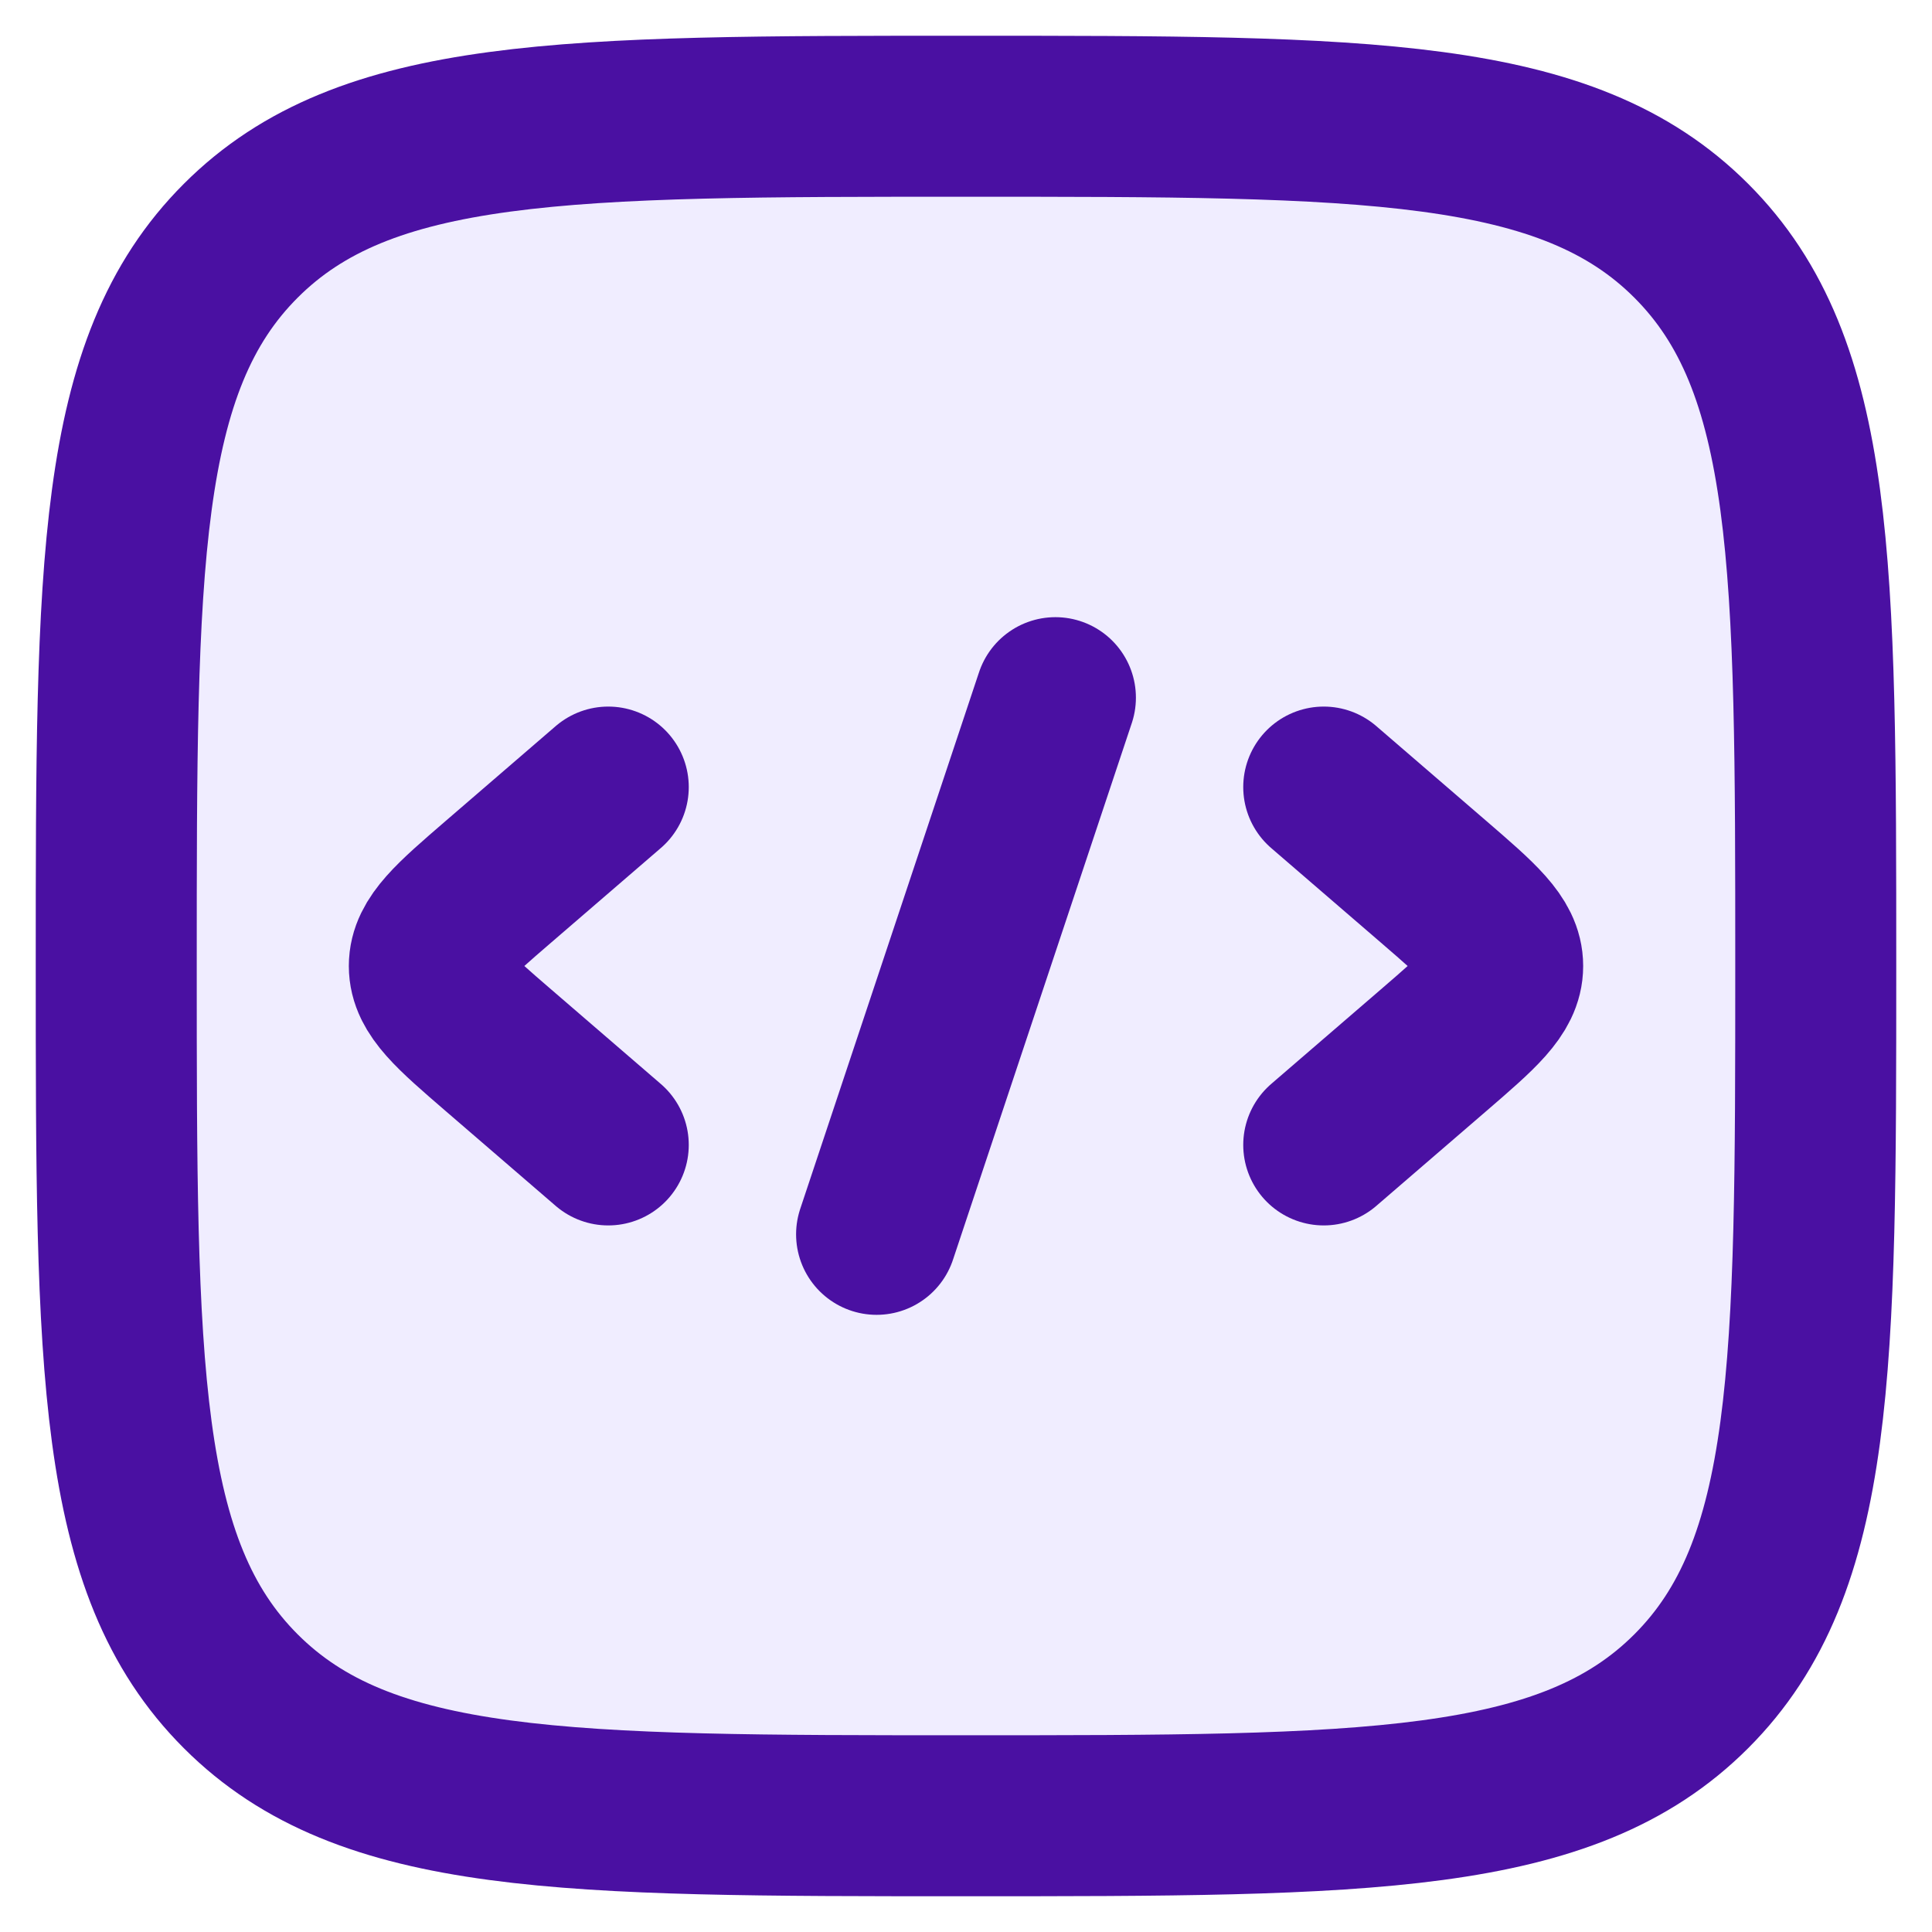
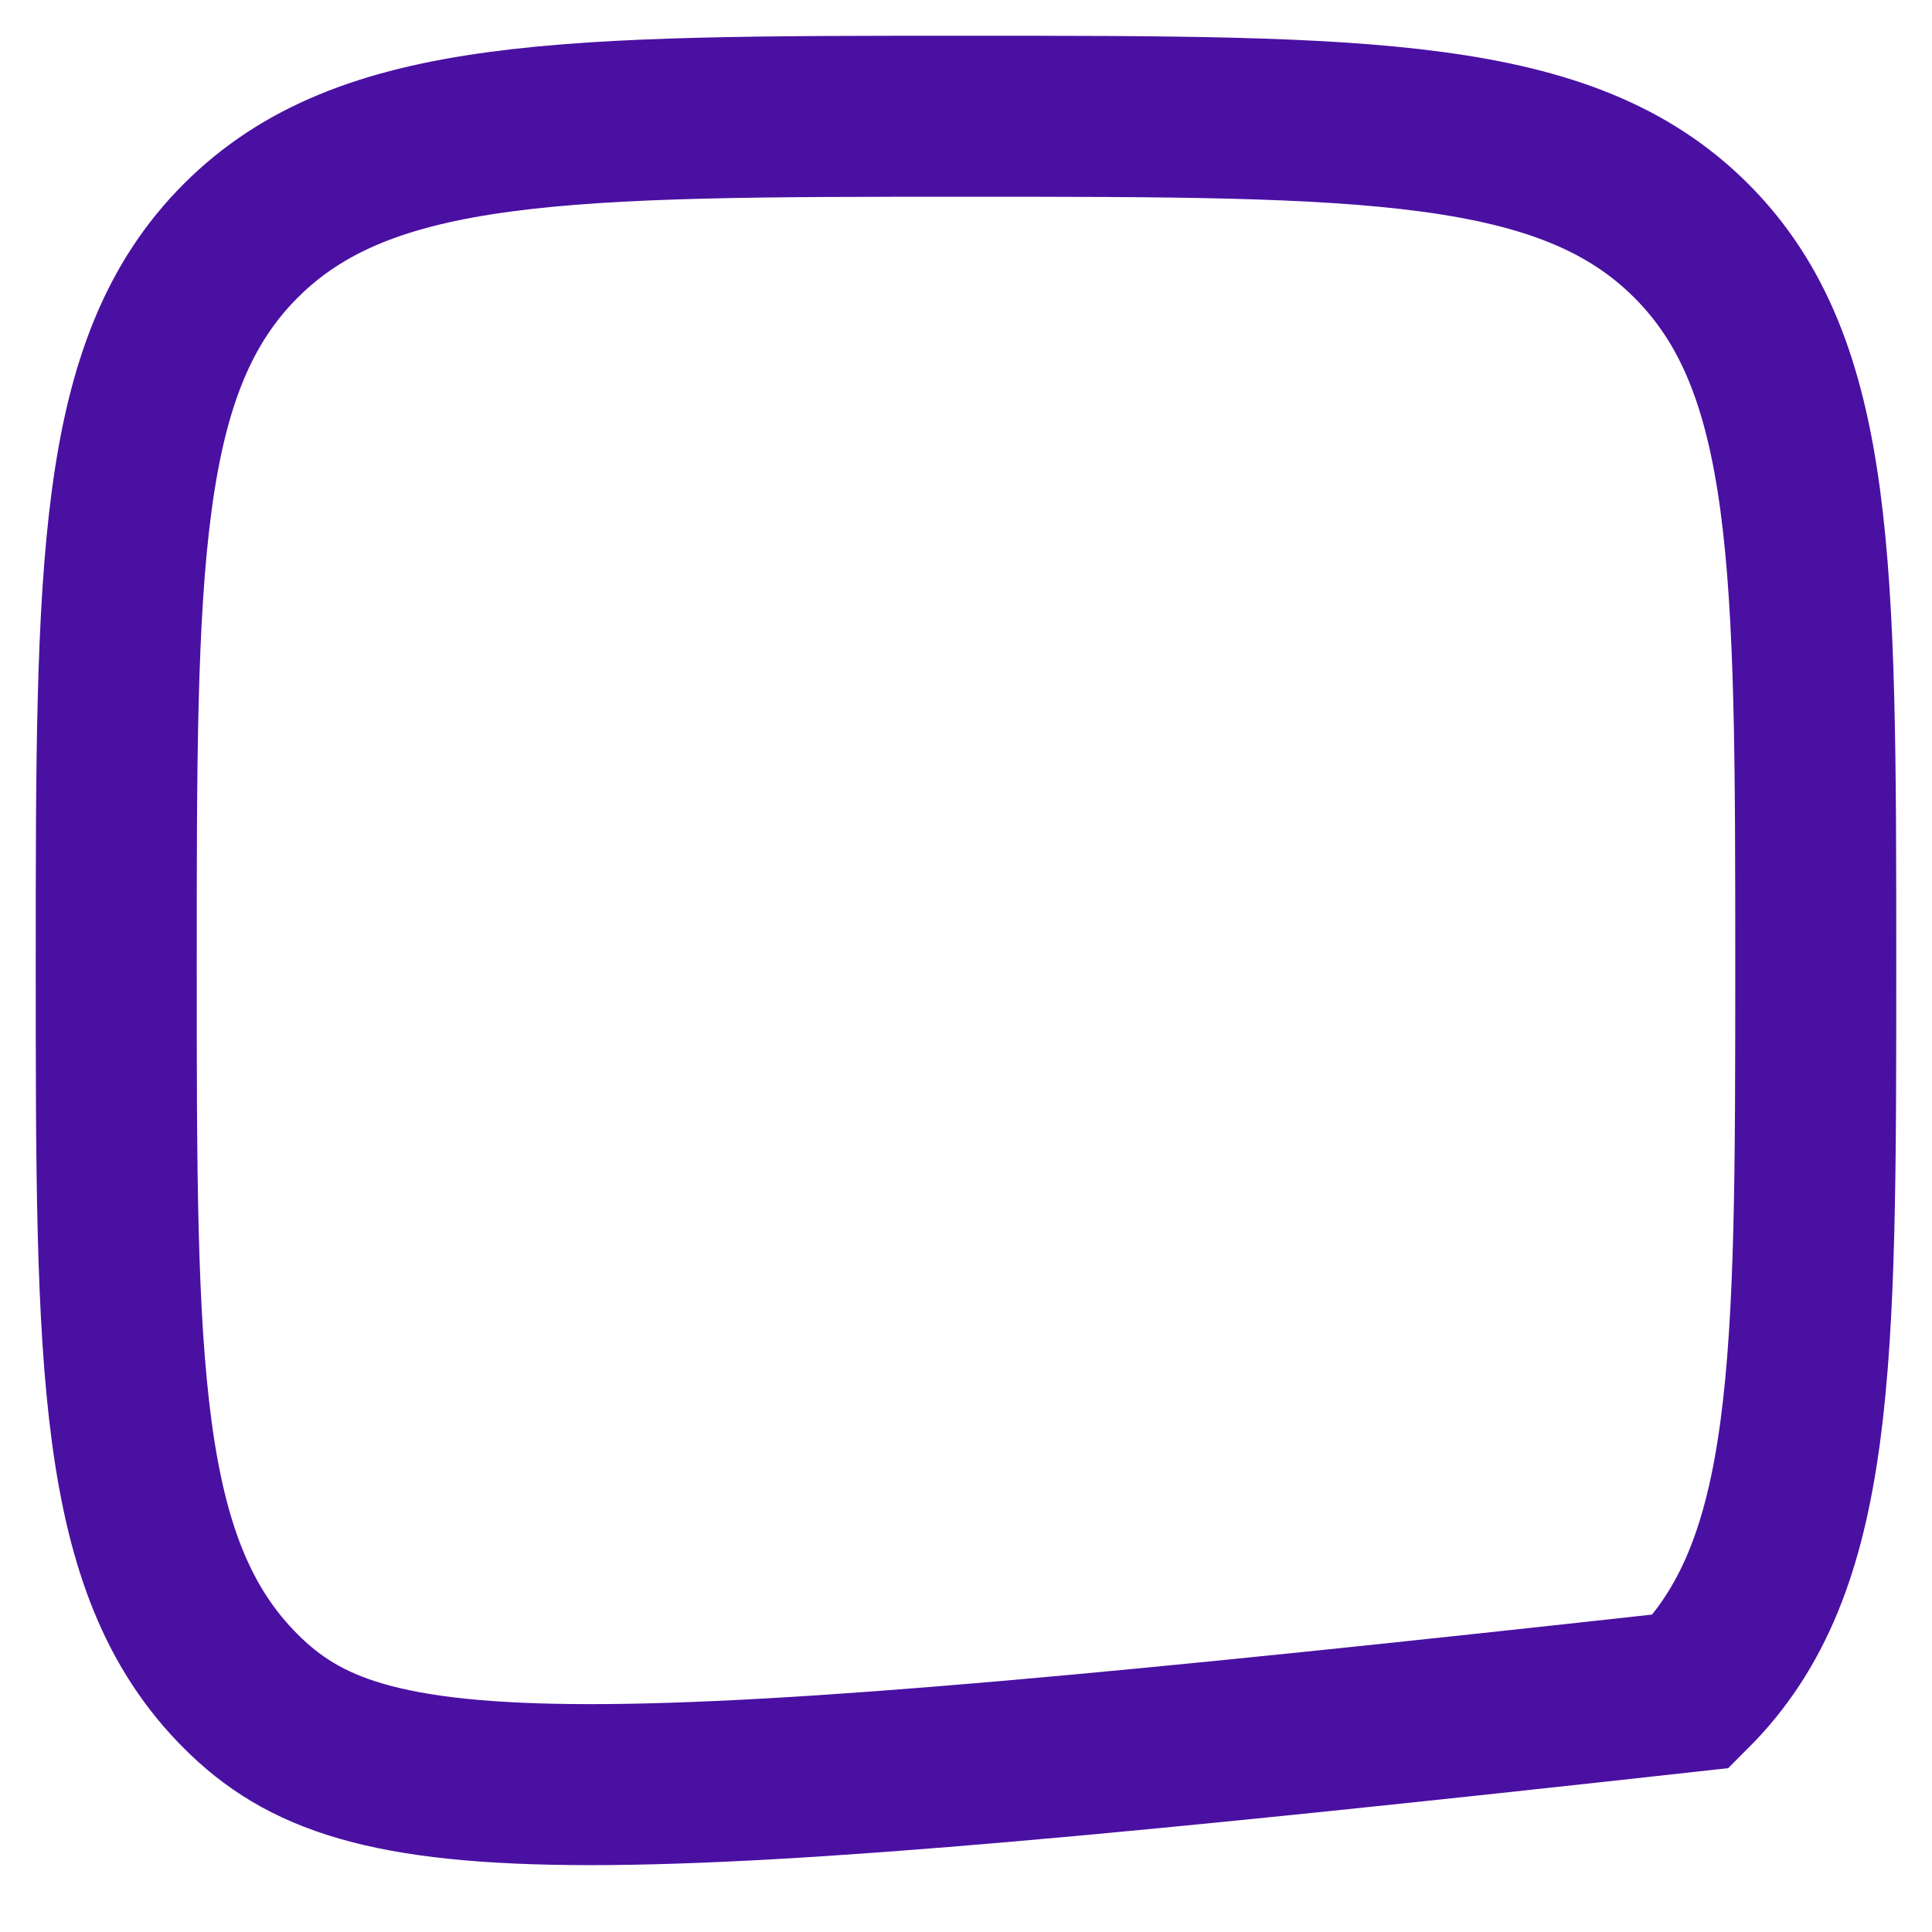
<svg xmlns="http://www.w3.org/2000/svg" width="18" height="18" viewBox="0 0 18 18" fill="none">
-   <path opacity="0.4" d="M1.083 9C1.083 5.268 1.083 3.402 2.243 2.243C3.402 1.083 5.268 1.083 9 1.083C12.732 1.083 14.598 1.083 15.757 2.243C16.917 3.402 16.917 5.268 16.917 9C16.917 12.732 16.917 14.598 15.757 15.757C14.598 16.917 12.732 16.917 9 16.917C5.268 16.917 3.402 16.917 2.243 15.757C1.083 14.598 1.083 12.732 1.083 9Z" fill="#DAD2FF" />
-   <path d="M12.333 7.333L13.355 8.214C13.785 8.585 14 8.77 14 9C14 9.23 13.785 9.415 13.355 9.786L12.333 10.667" stroke="#4A10A2" stroke-width="1.5" stroke-linecap="round" stroke-linejoin="round" />
-   <path d="M5.667 7.333L4.645 8.214C4.215 8.585 4 8.77 4 9C4 9.23 4.215 9.415 4.645 9.786L5.667 10.667" stroke="#4A10A2" stroke-width="1.5" stroke-linecap="round" stroke-linejoin="round" />
-   <path d="M9.833 6.5L8.167 11.5" stroke="#4A10A2" stroke-width="1.5" stroke-linecap="round" stroke-linejoin="round" />
-   <path d="M1.083 9C1.083 5.268 1.083 3.402 2.243 2.243C3.402 1.083 5.268 1.083 9 1.083C12.732 1.083 14.598 1.083 15.757 2.243C16.917 3.402 16.917 5.268 16.917 9C16.917 12.732 16.917 14.598 15.757 15.757C14.598 16.917 12.732 16.917 9 16.917C5.268 16.917 3.402 16.917 2.243 15.757C1.083 14.598 1.083 12.732 1.083 9Z" stroke="#4A10A2" stroke-width="1.5" />
+   <path d="M1.083 9C1.083 5.268 1.083 3.402 2.243 2.243C3.402 1.083 5.268 1.083 9 1.083C12.732 1.083 14.598 1.083 15.757 2.243C16.917 3.402 16.917 5.268 16.917 9C16.917 12.732 16.917 14.598 15.757 15.757C5.268 16.917 3.402 16.917 2.243 15.757C1.083 14.598 1.083 12.732 1.083 9Z" stroke="#4A10A2" stroke-width="1.5" />
</svg>